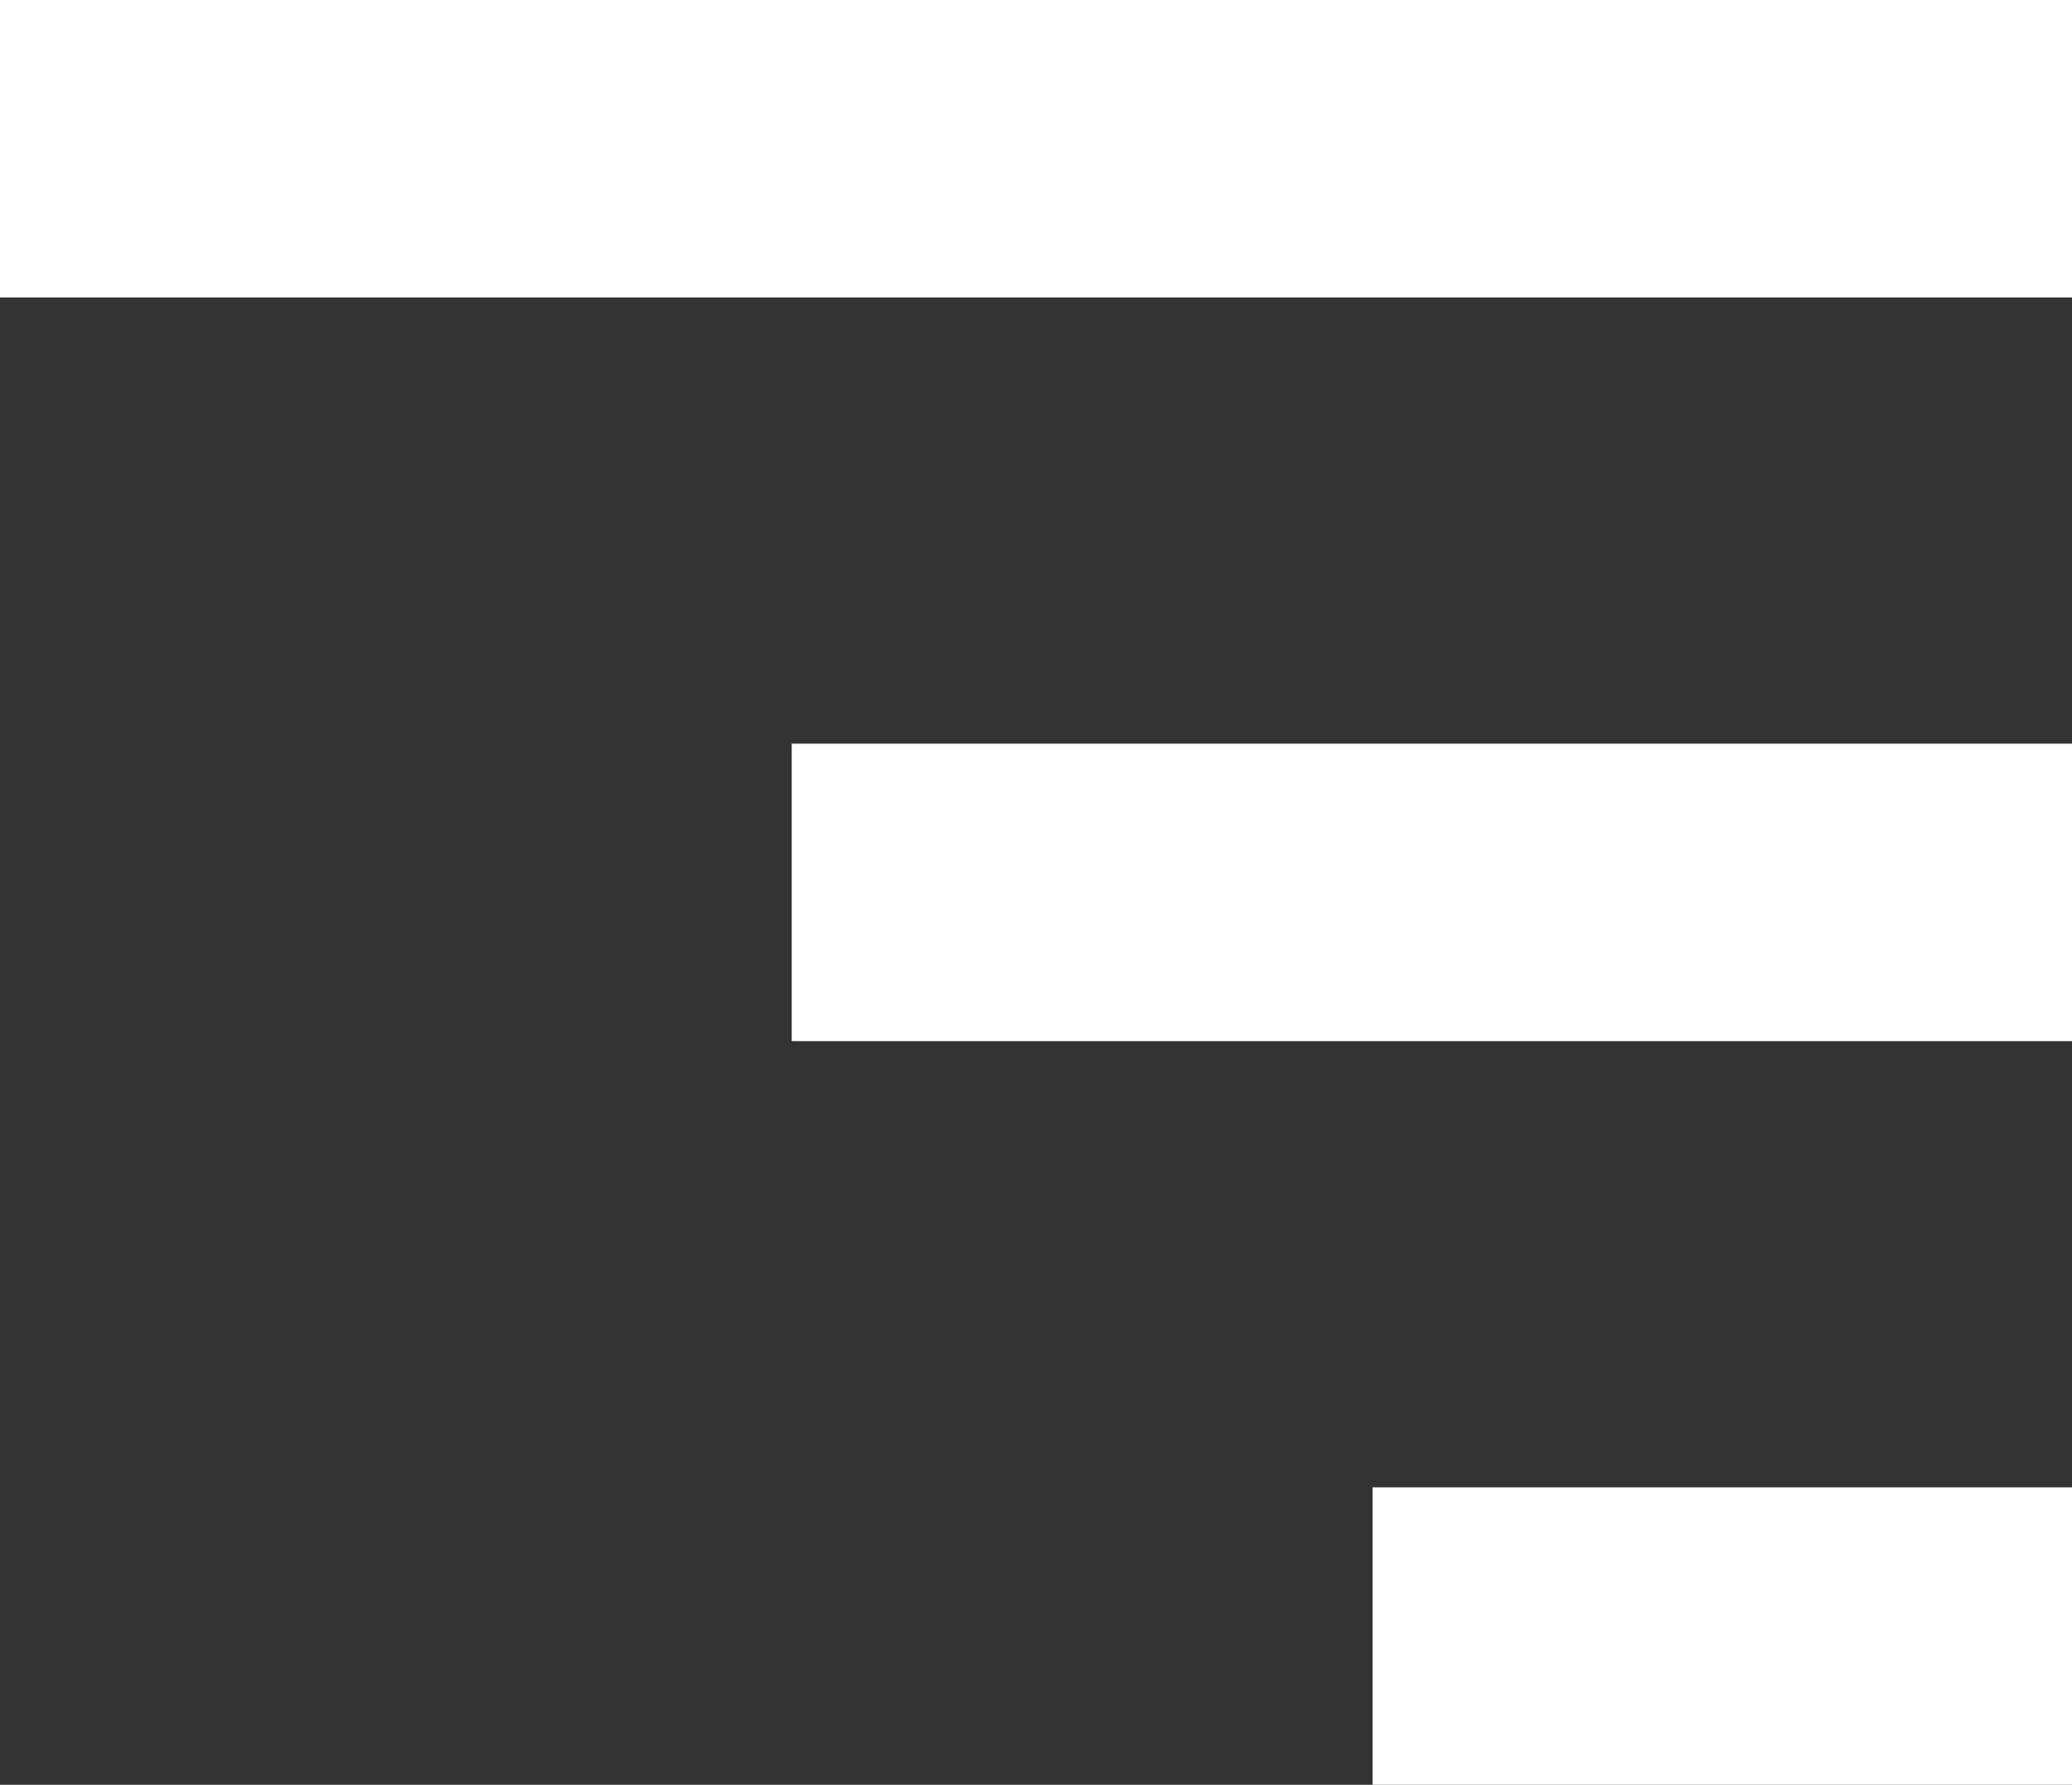
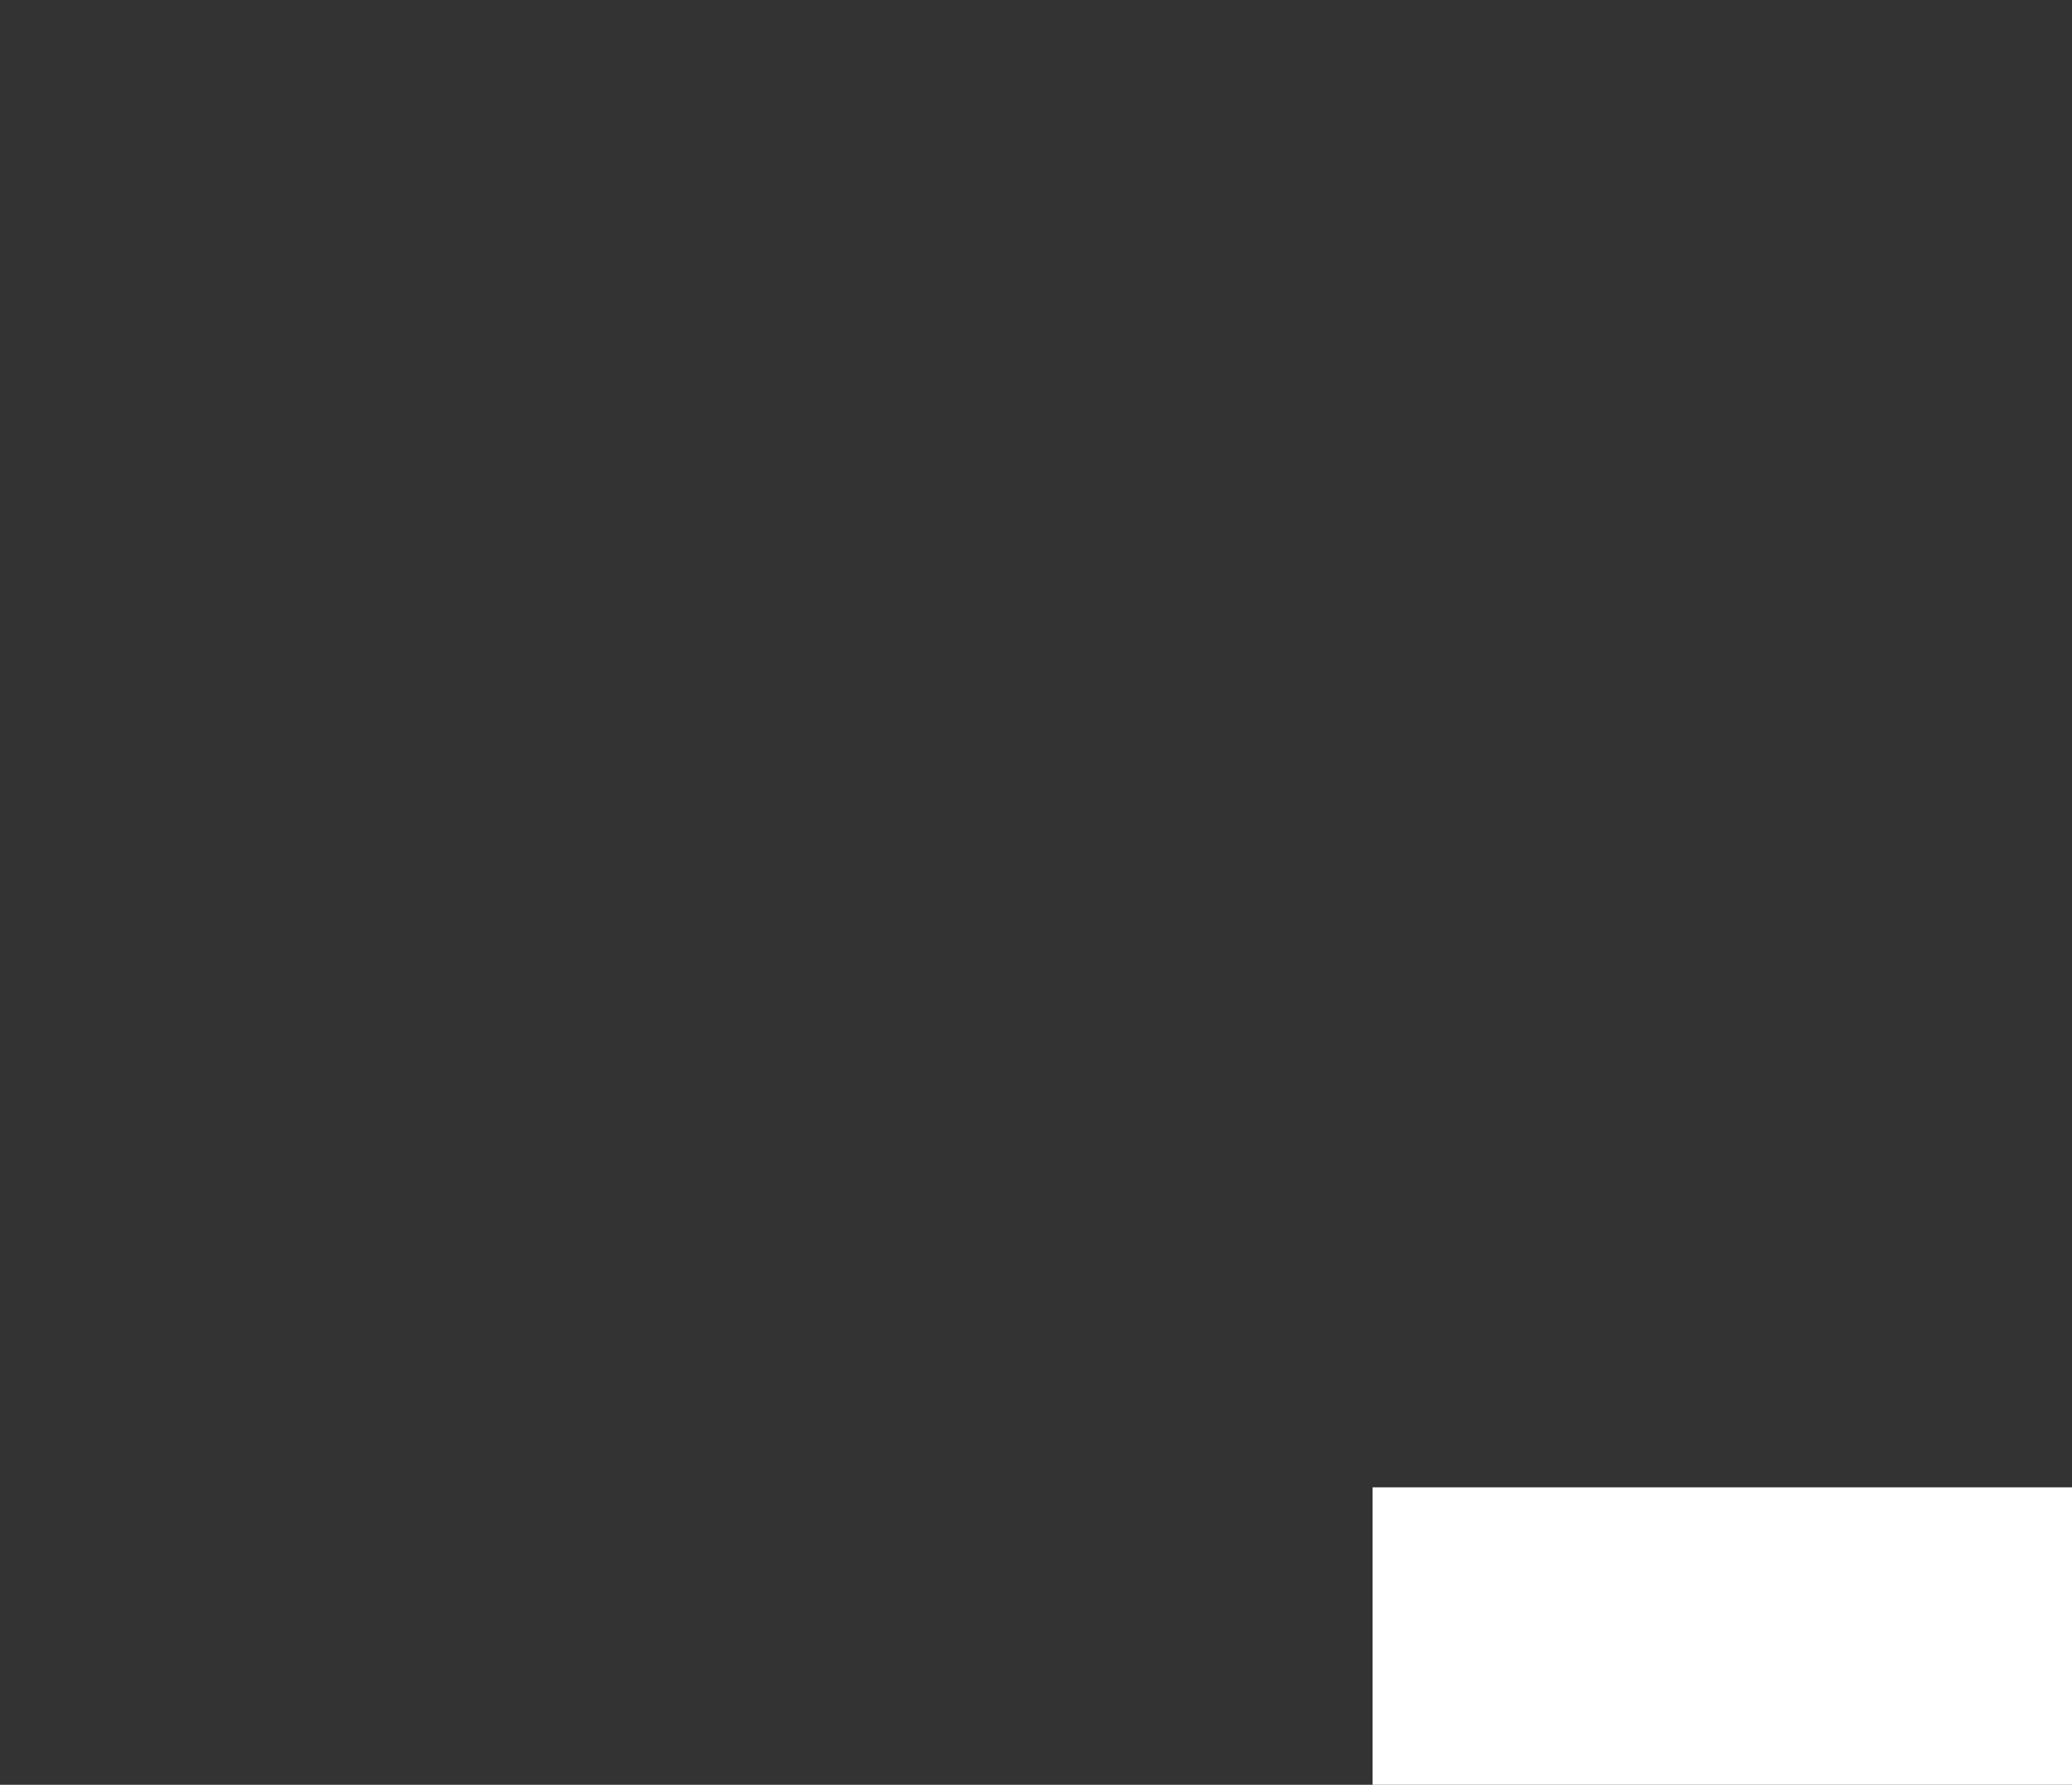
<svg xmlns="http://www.w3.org/2000/svg" width="55.717" height="48" viewBox="0 0 55.717 48">
  <rect x="0" y="0" width="55.717" height="48" fill="#333333" stroke="none" />
  <g id="menu" data-name="menu" transform="translate(-1820.867 -28.509)">
-     <path id="Path_1" data-name="Path 1" d="M-283.133,3330.509h55.717" transform="translate(2104 -3298)" fill="none" stroke="#fff" stroke-width="8" />
-     <path id="Path_2" data-name="Path 2" d="M-283.133,3330.509h34.427" transform="translate(2125.29 -3278)" fill="none" stroke="#fff" stroke-width="8" />
    <path id="Path_3" data-name="Path 3" d="M-283.133,3330.509h18.808" transform="translate(2140.909 -3258)" fill="none" stroke="#fff" stroke-width="8" />
  </g>
</svg>